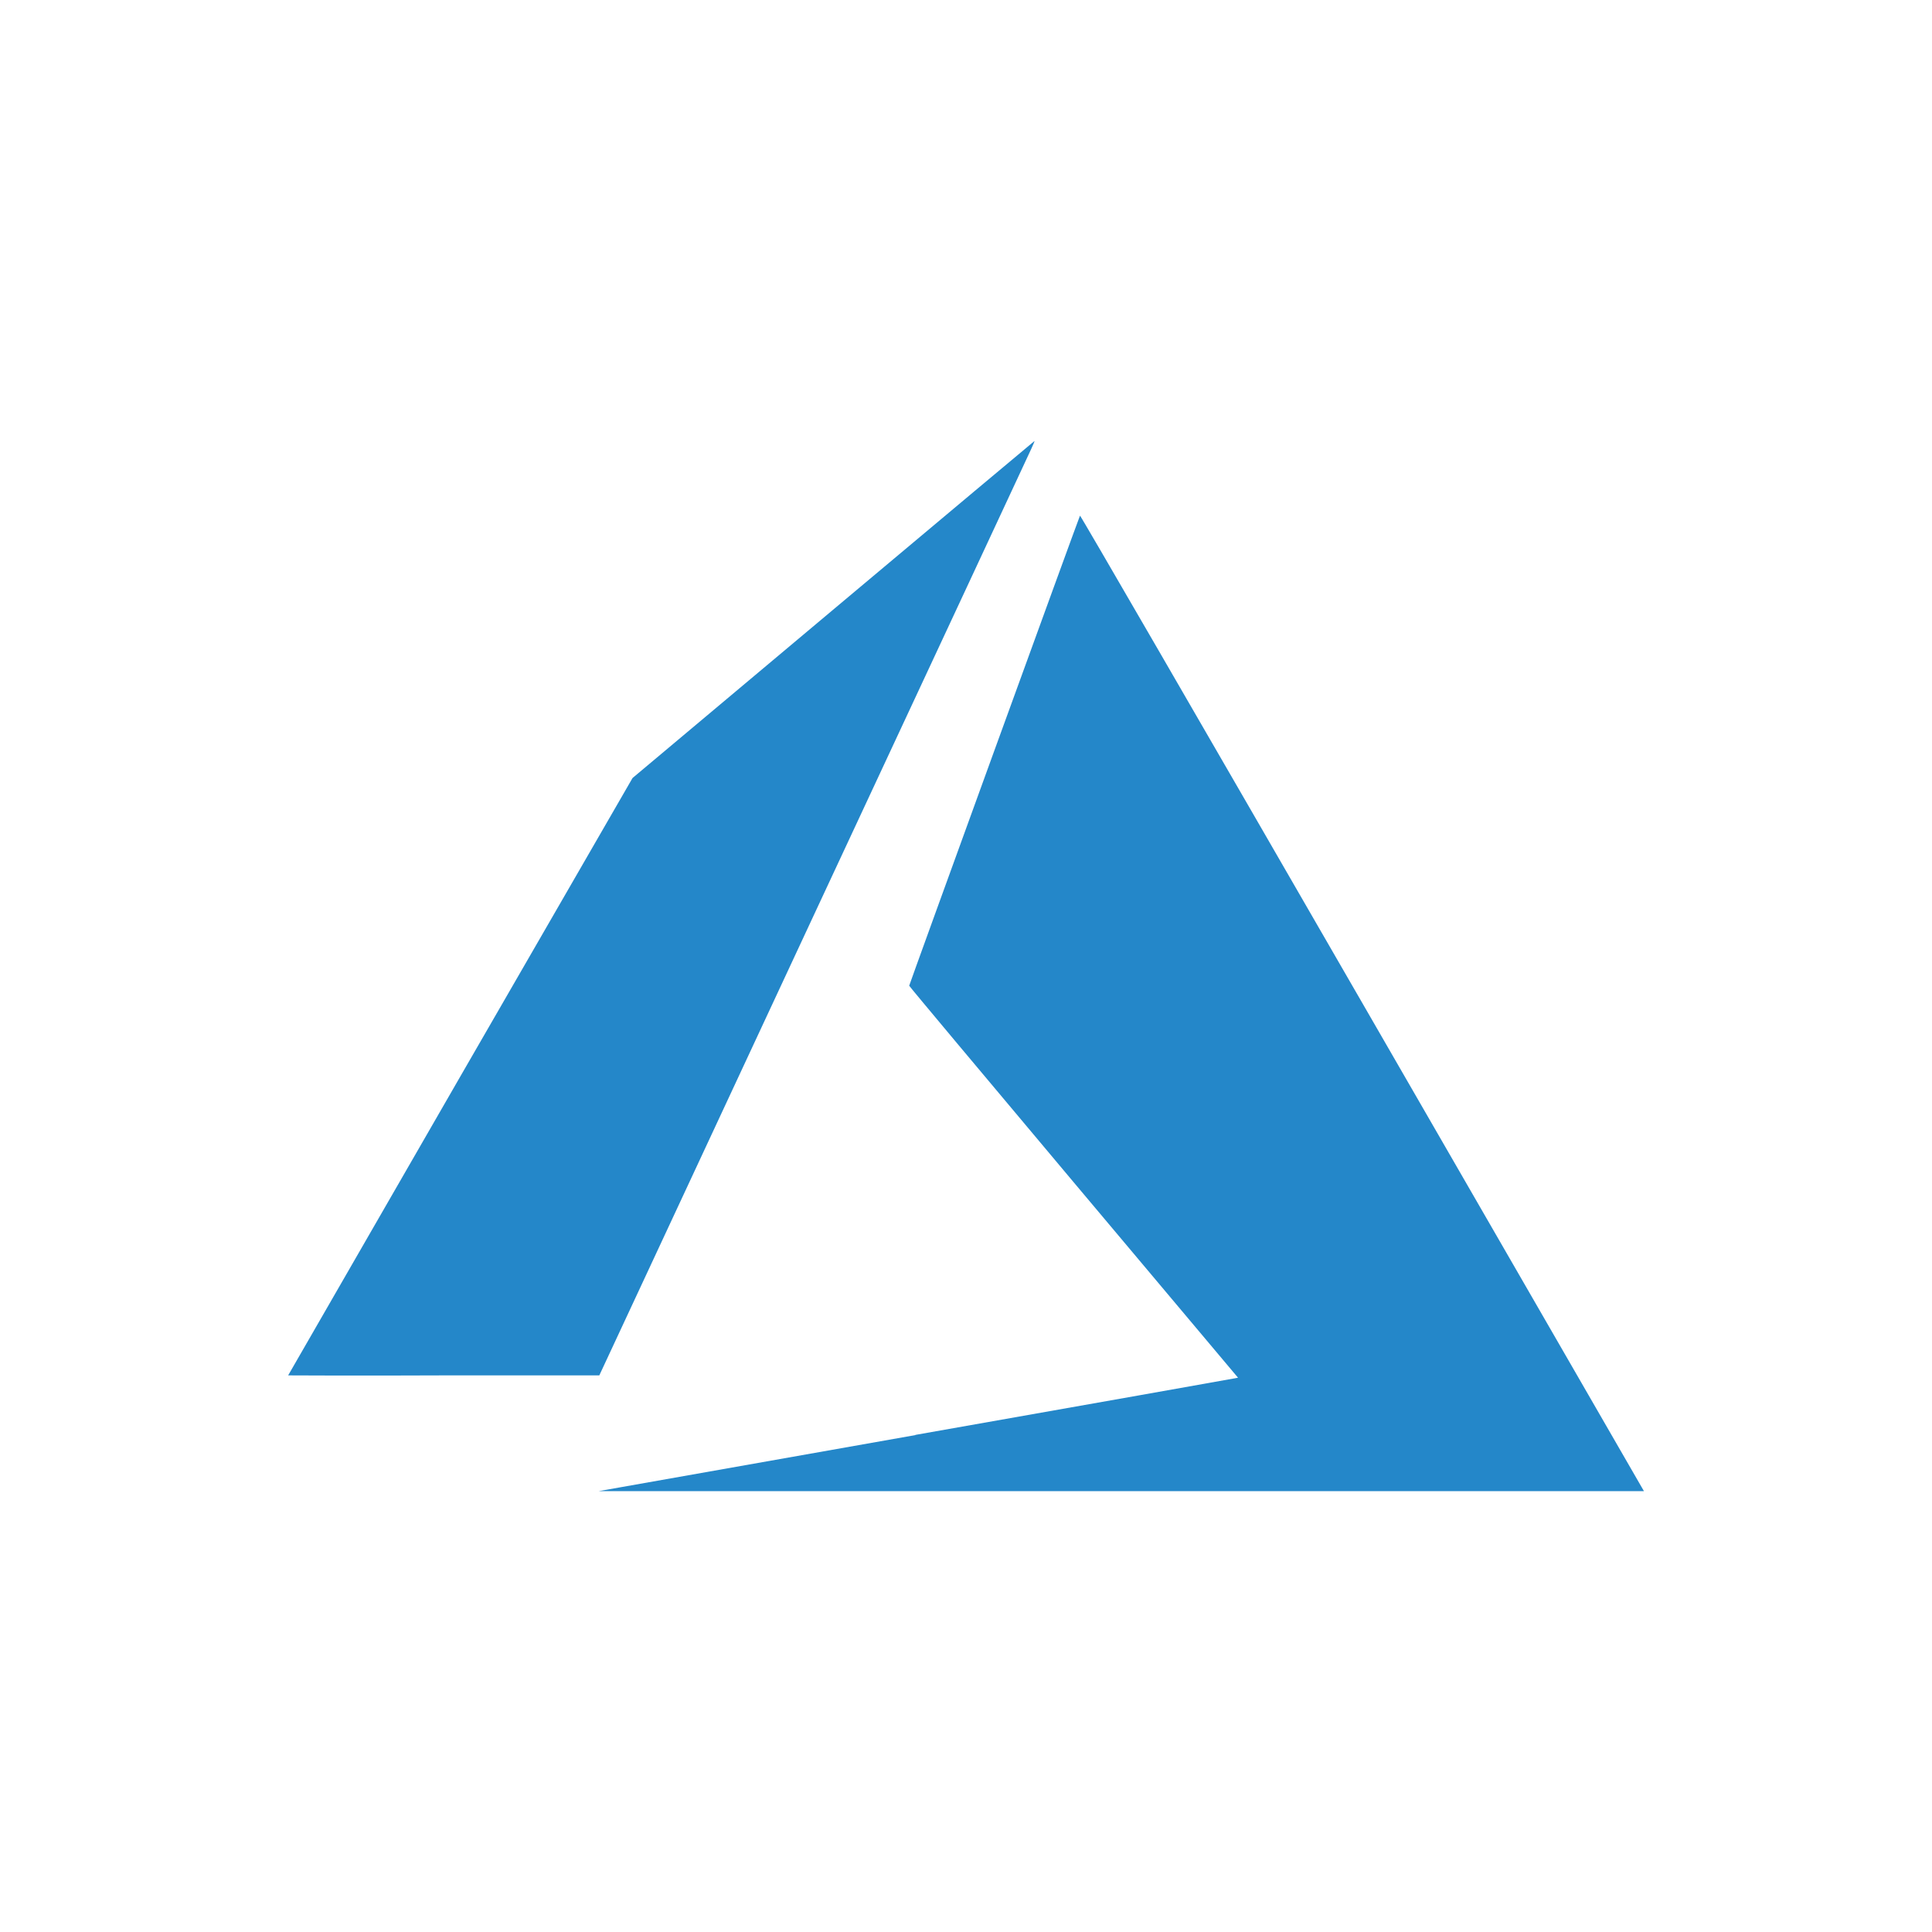
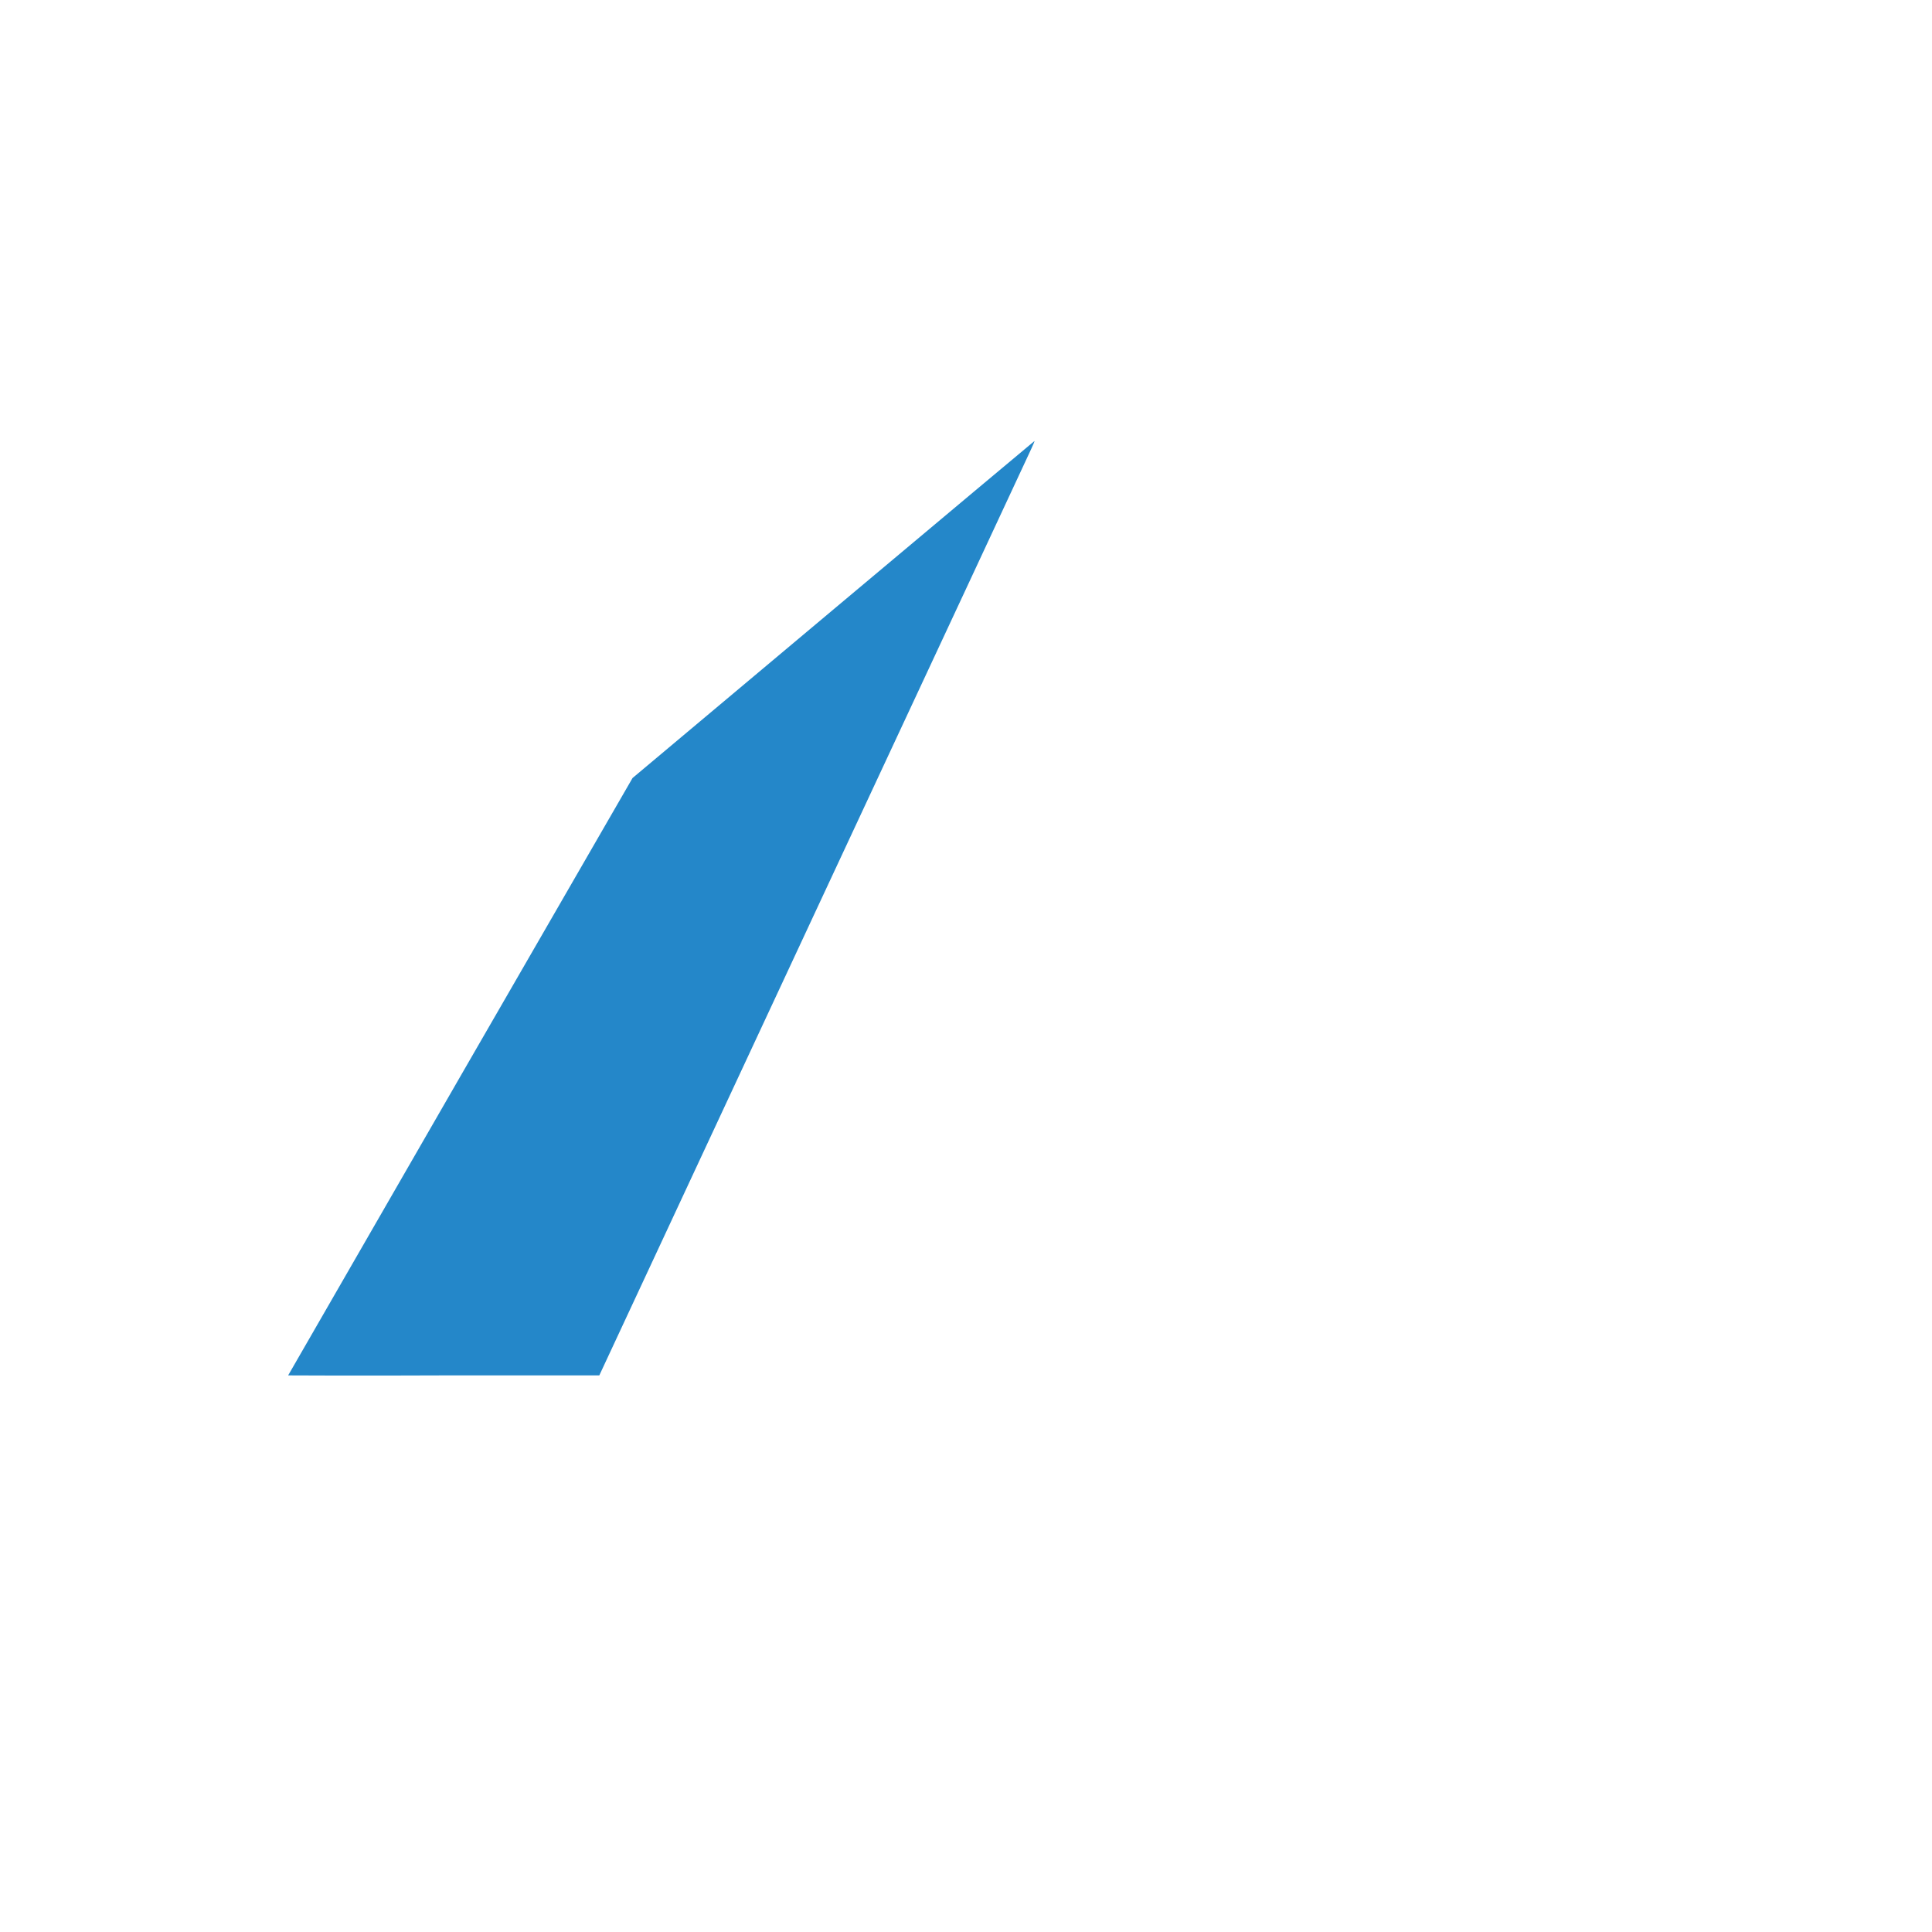
<svg xmlns="http://www.w3.org/2000/svg" id="MicroSoftAz" viewBox="0 0 100 100">
-   <path d="m47.38,74.27c9.01-1.59,16.46-2.91,16.54-2.93l.16-.03-8.51-10.12c-4.68-5.57-8.51-10.14-8.51-10.17,0-.05,8.79-24.25,8.84-24.33.02-.03,6,10.3,14.5,25.03,7.96,13.79,14.52,25.16,14.58,25.27l.11.19h-27.05s-27.05,0-27.05,0c0,0,16.39-2.9,16.39-2.9Z" style="fill:#2487c9;" />
  <path d="m14.92,71.18s4.01-6.97,8.91-15.47l8.91-15.44,10.38-8.71c5.71-4.79,10.4-8.72,10.42-8.73.02,0-.06.18-.17.42-.11.24-5.18,11.12-11.28,24.19l-11.07,23.75h-8.05c-4.43.02-8.05,0-8.05,0Z" style="fill:#2487c9;" />
</svg>